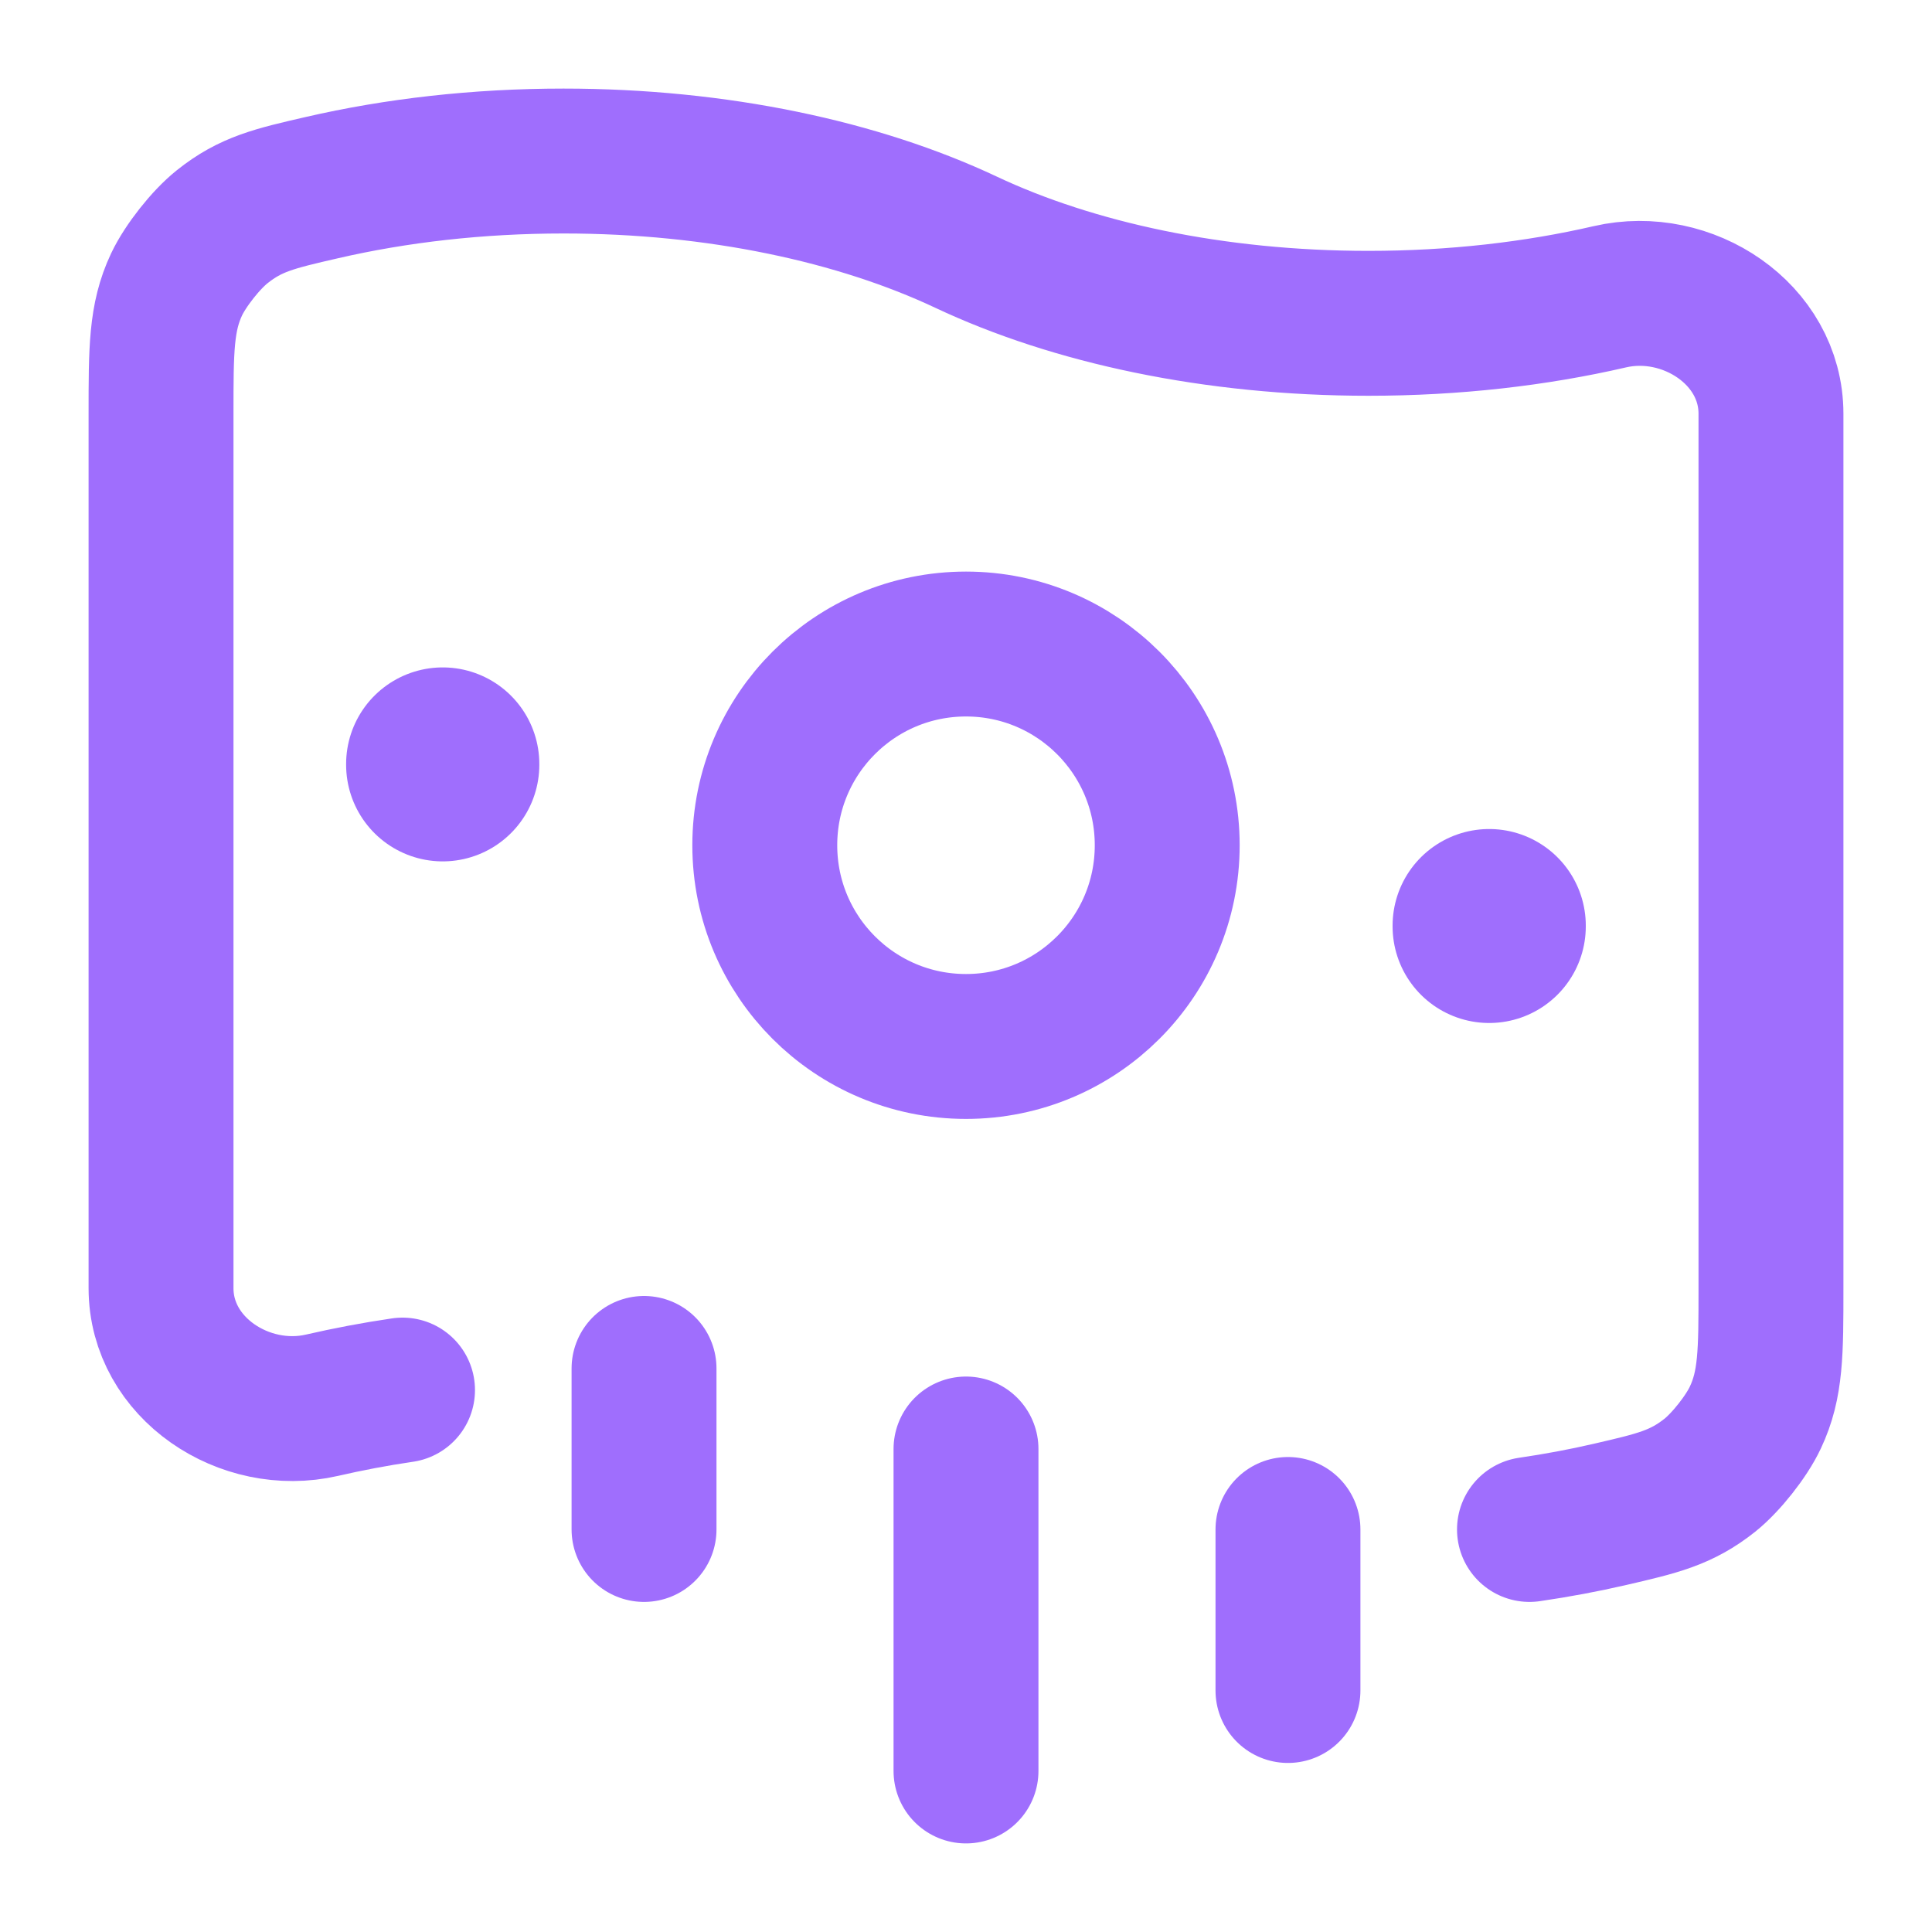
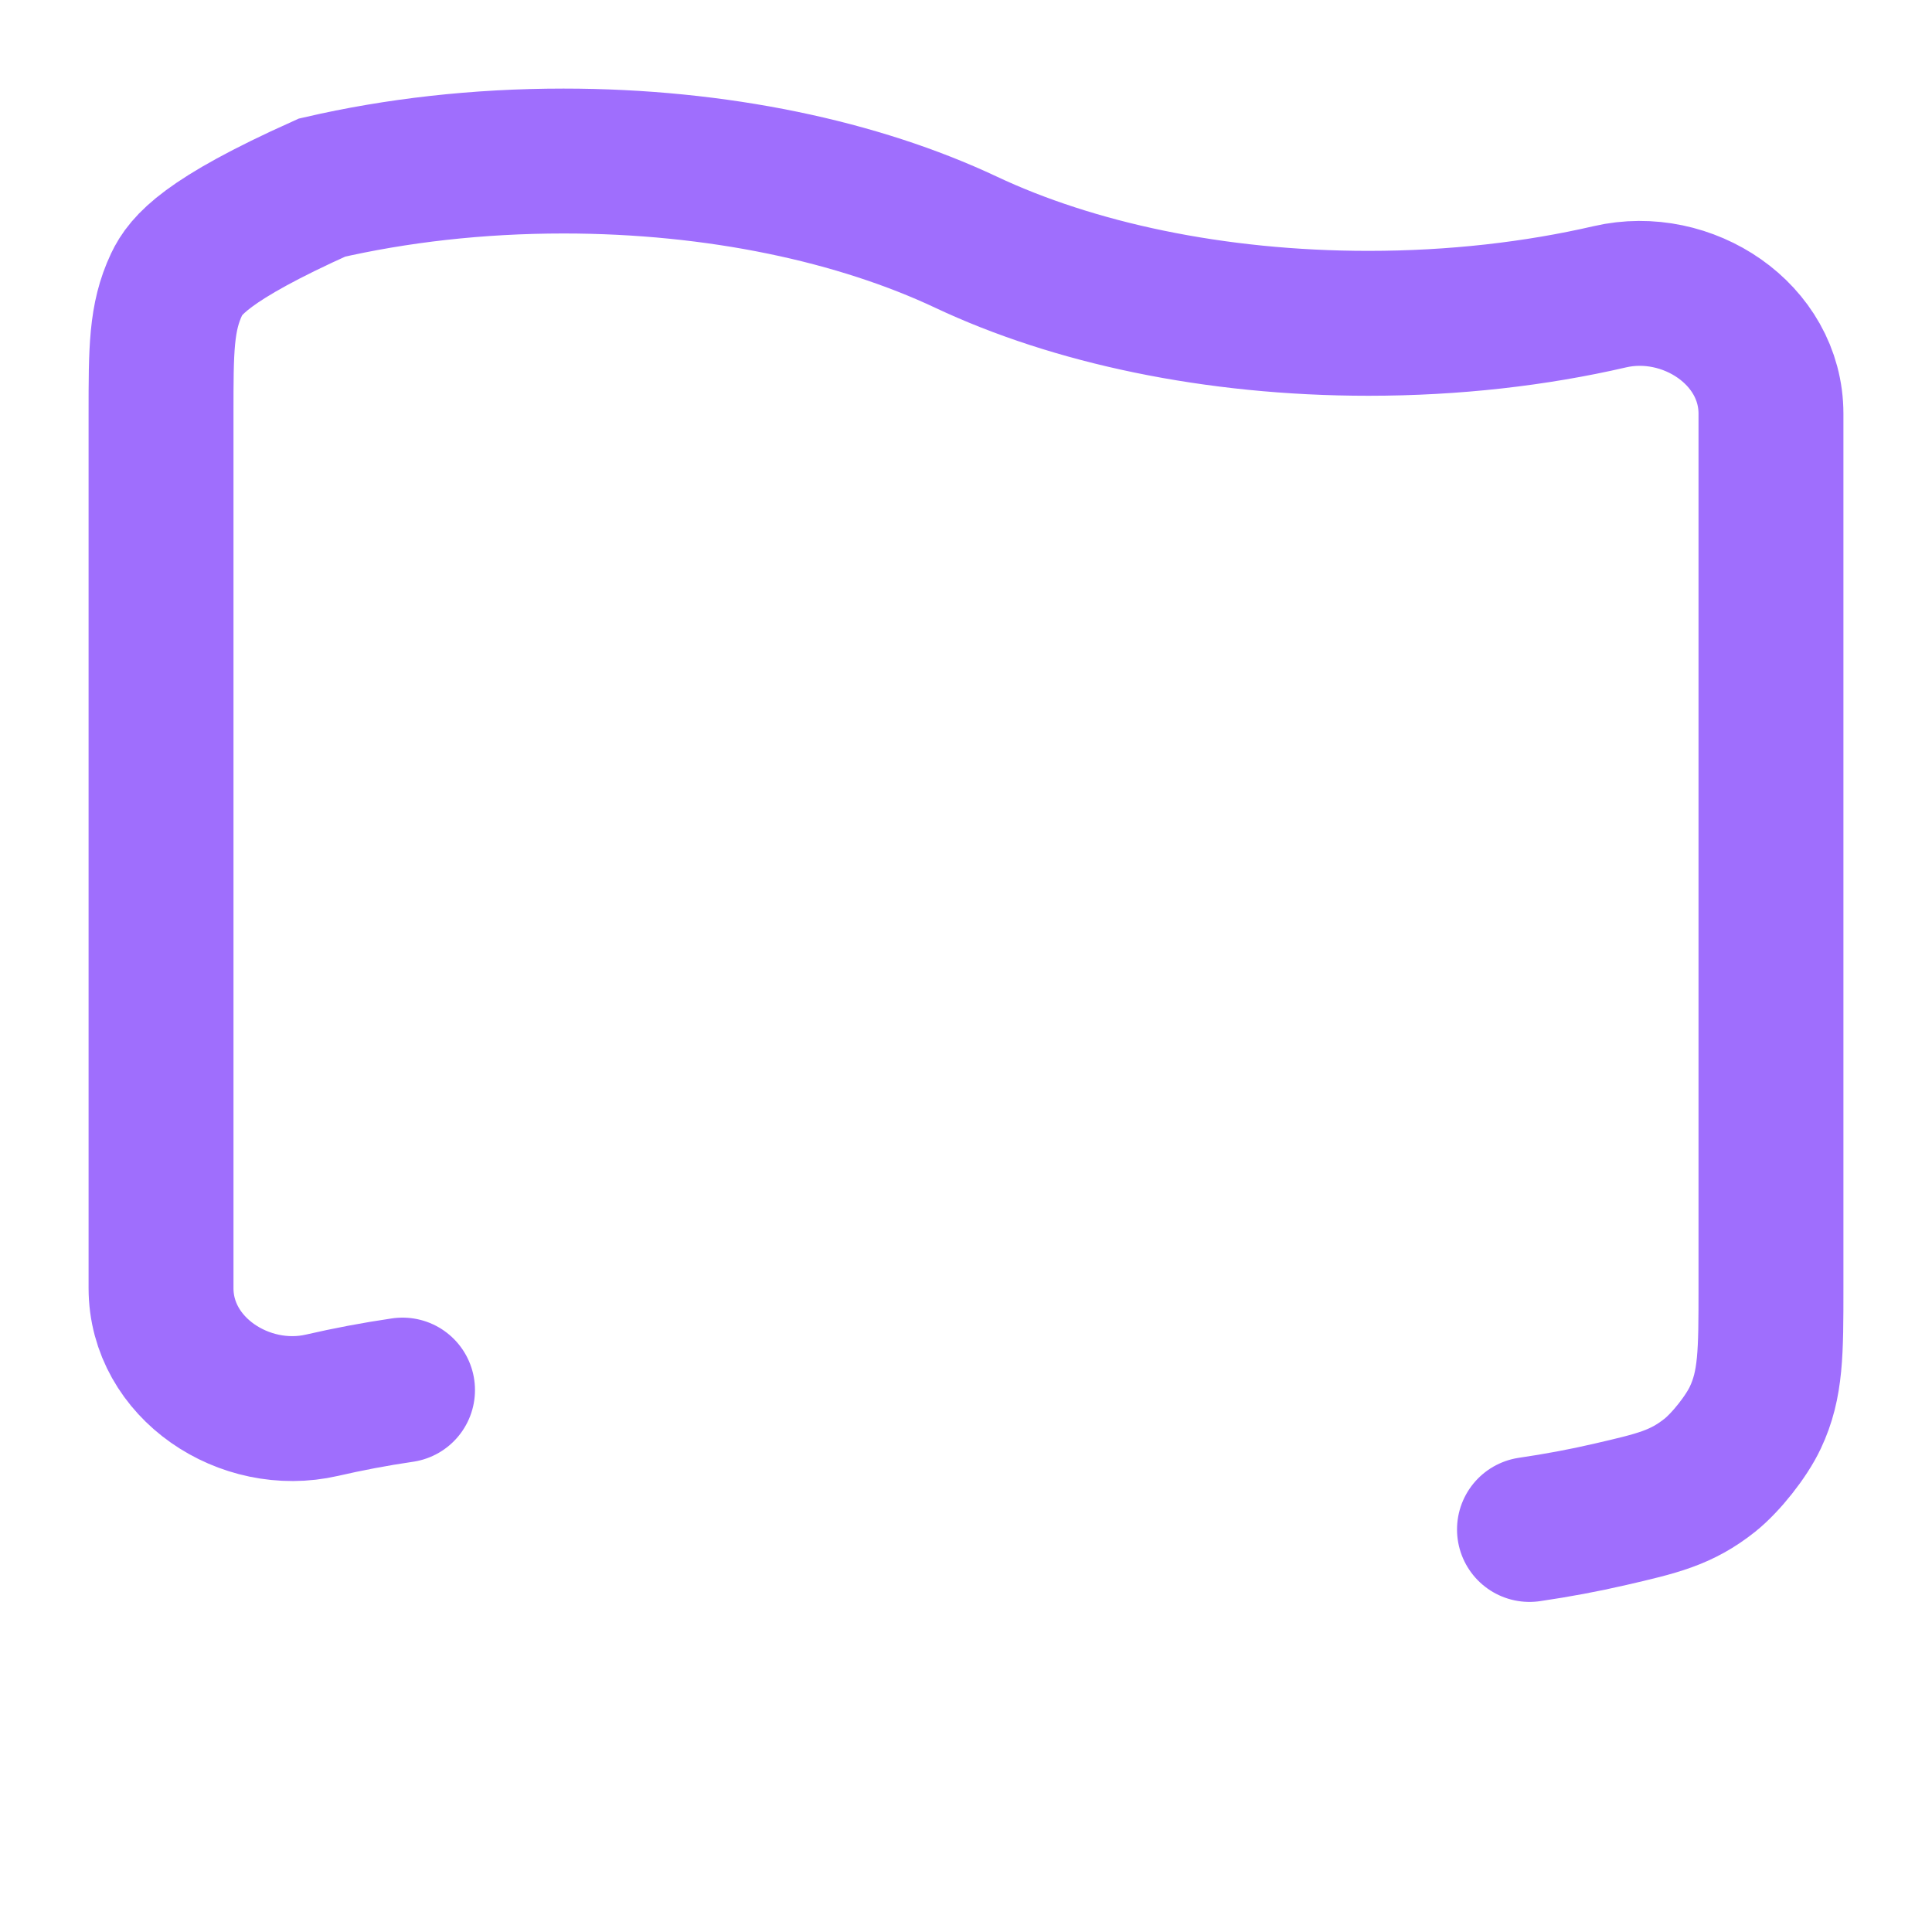
<svg xmlns="http://www.w3.org/2000/svg" width="20" height="20" viewBox="0 0 20 20" fill="none">
  <g clip-path="url(#clip0_12901_1969)">
-     <path d="M15.833 15.833C16.12 15.791 16.398 15.739 16.666 15.677C17.159 15.563 17.405 15.506 17.701 15.271C17.869 15.136 18.079 14.871 18.171 14.675C18.333 14.332 18.333 14 18.333 13.335V4.283C18.333 3.456 17.466 2.887 16.666 3.072C15.9 3.249 15.055 3.347 14.166 3.347C12.569 3.347 11.11 3.03 10 2.507C8.889 1.984 7.431 1.667 5.833 1.667C4.945 1.667 4.1 1.765 3.333 1.942C2.841 2.055 2.594 2.112 2.299 2.348C2.131 2.482 1.921 2.748 1.828 2.944C1.667 3.286 1.667 3.619 1.667 4.283L1.667 13.335C1.667 14.163 2.533 14.731 3.333 14.547C3.602 14.485 3.88 14.432 4.167 14.39" stroke="#9F6EFD" stroke-width="1.5" stroke-linecap="round" />
-     <path d="M12.083 8.75C12.083 7.599 11.15 6.667 10 6.667C8.849 6.667 7.917 7.599 7.917 8.75C7.917 9.901 8.849 10.833 10 10.833C11.15 10.833 12.083 9.901 12.083 8.75Z" stroke="#9F6EFD" stroke-width="1.5" />
-     <path d="M4.583 7.917L4.583 7.909" stroke="#9F6EFD" stroke-width="2" stroke-linecap="round" stroke-linejoin="round" />
-     <path d="M15.416 9.59L15.416 9.582" stroke="#9F6EFD" stroke-width="2" stroke-linecap="round" stroke-linejoin="round" />
-     <path d="M10 18.333V15M6.667 15.833L6.667 14.166M13.333 17.5V15.833" stroke="#9F6EFD" stroke-width="1.5" stroke-linecap="round" />
+     <path d="M15.833 15.833C16.12 15.791 16.398 15.739 16.666 15.677C17.159 15.563 17.405 15.506 17.701 15.271C17.869 15.136 18.079 14.871 18.171 14.675C18.333 14.332 18.333 14 18.333 13.335V4.283C18.333 3.456 17.466 2.887 16.666 3.072C15.9 3.249 15.055 3.347 14.166 3.347C12.569 3.347 11.11 3.03 10 2.507C8.889 1.984 7.431 1.667 5.833 1.667C4.945 1.667 4.1 1.765 3.333 1.942C2.131 2.482 1.921 2.748 1.828 2.944C1.667 3.286 1.667 3.619 1.667 4.283L1.667 13.335C1.667 14.163 2.533 14.731 3.333 14.547C3.602 14.485 3.88 14.432 4.167 14.39" stroke="#9F6EFD" stroke-width="1.5" stroke-linecap="round" />
  </g>
  <defs>
    <clipPath id="clip0_12901_1969">
      <rect width="20" height="20" fill="white" />
    </clipPath>
  </defs>
</svg>